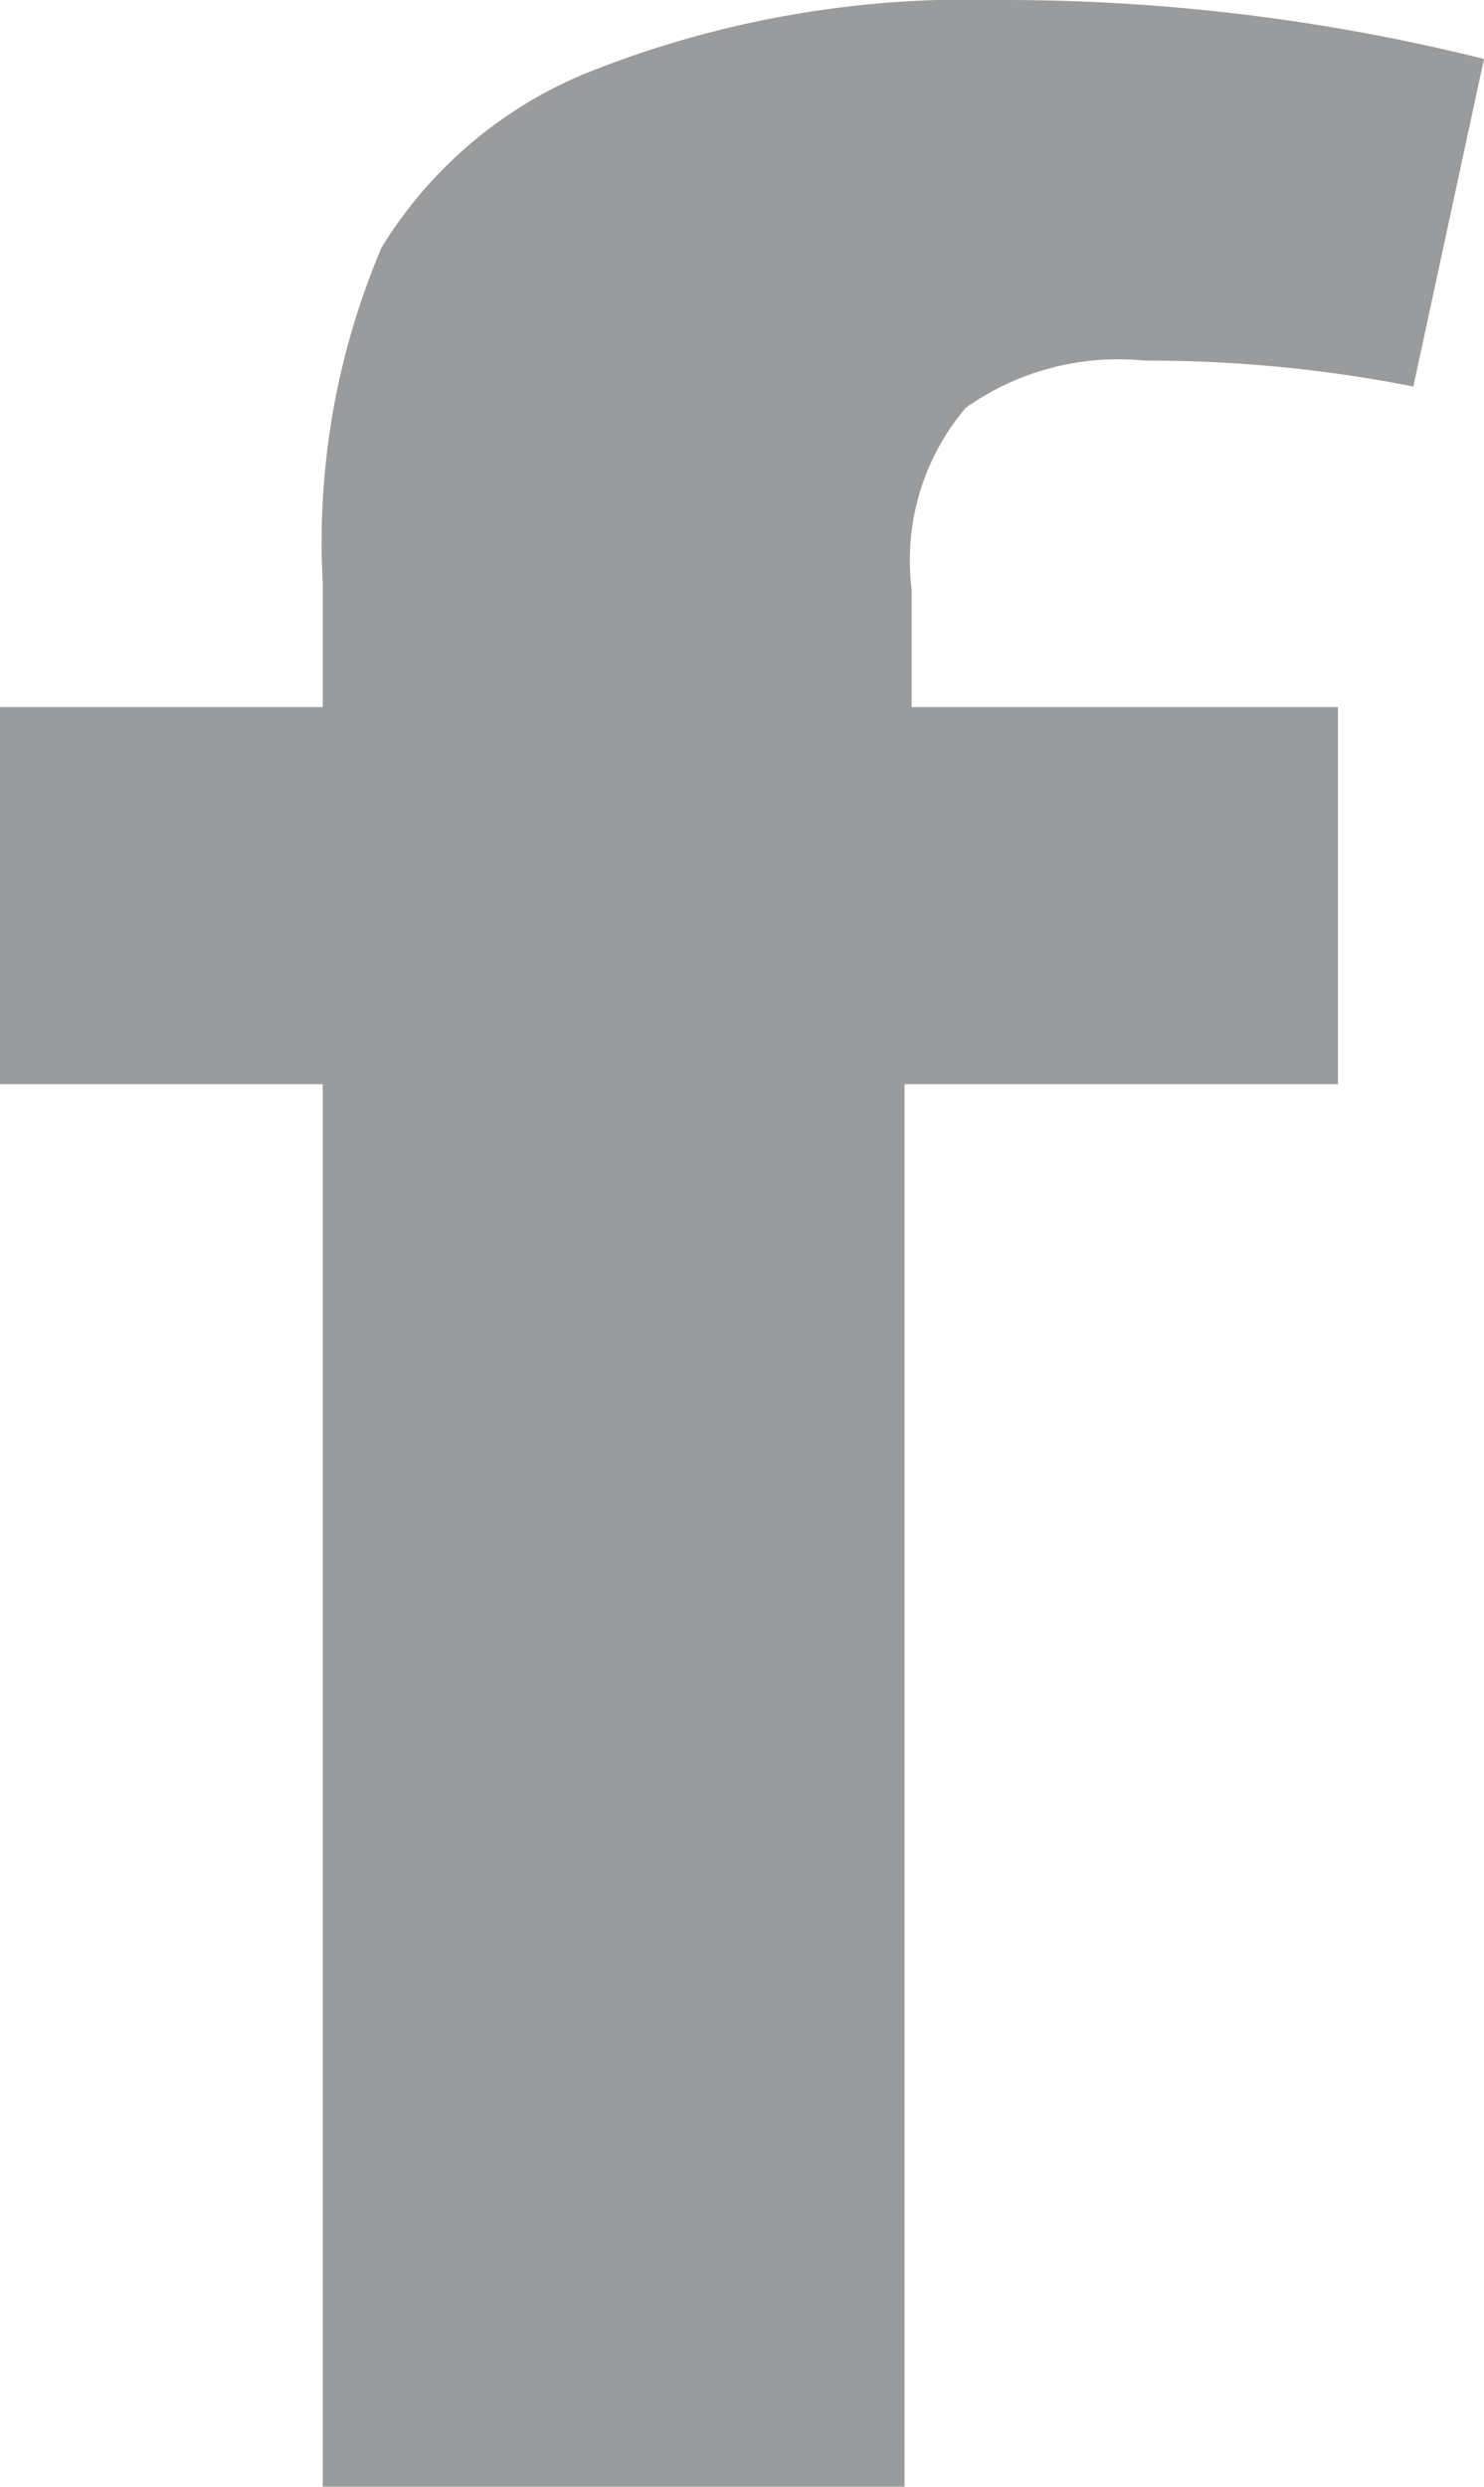
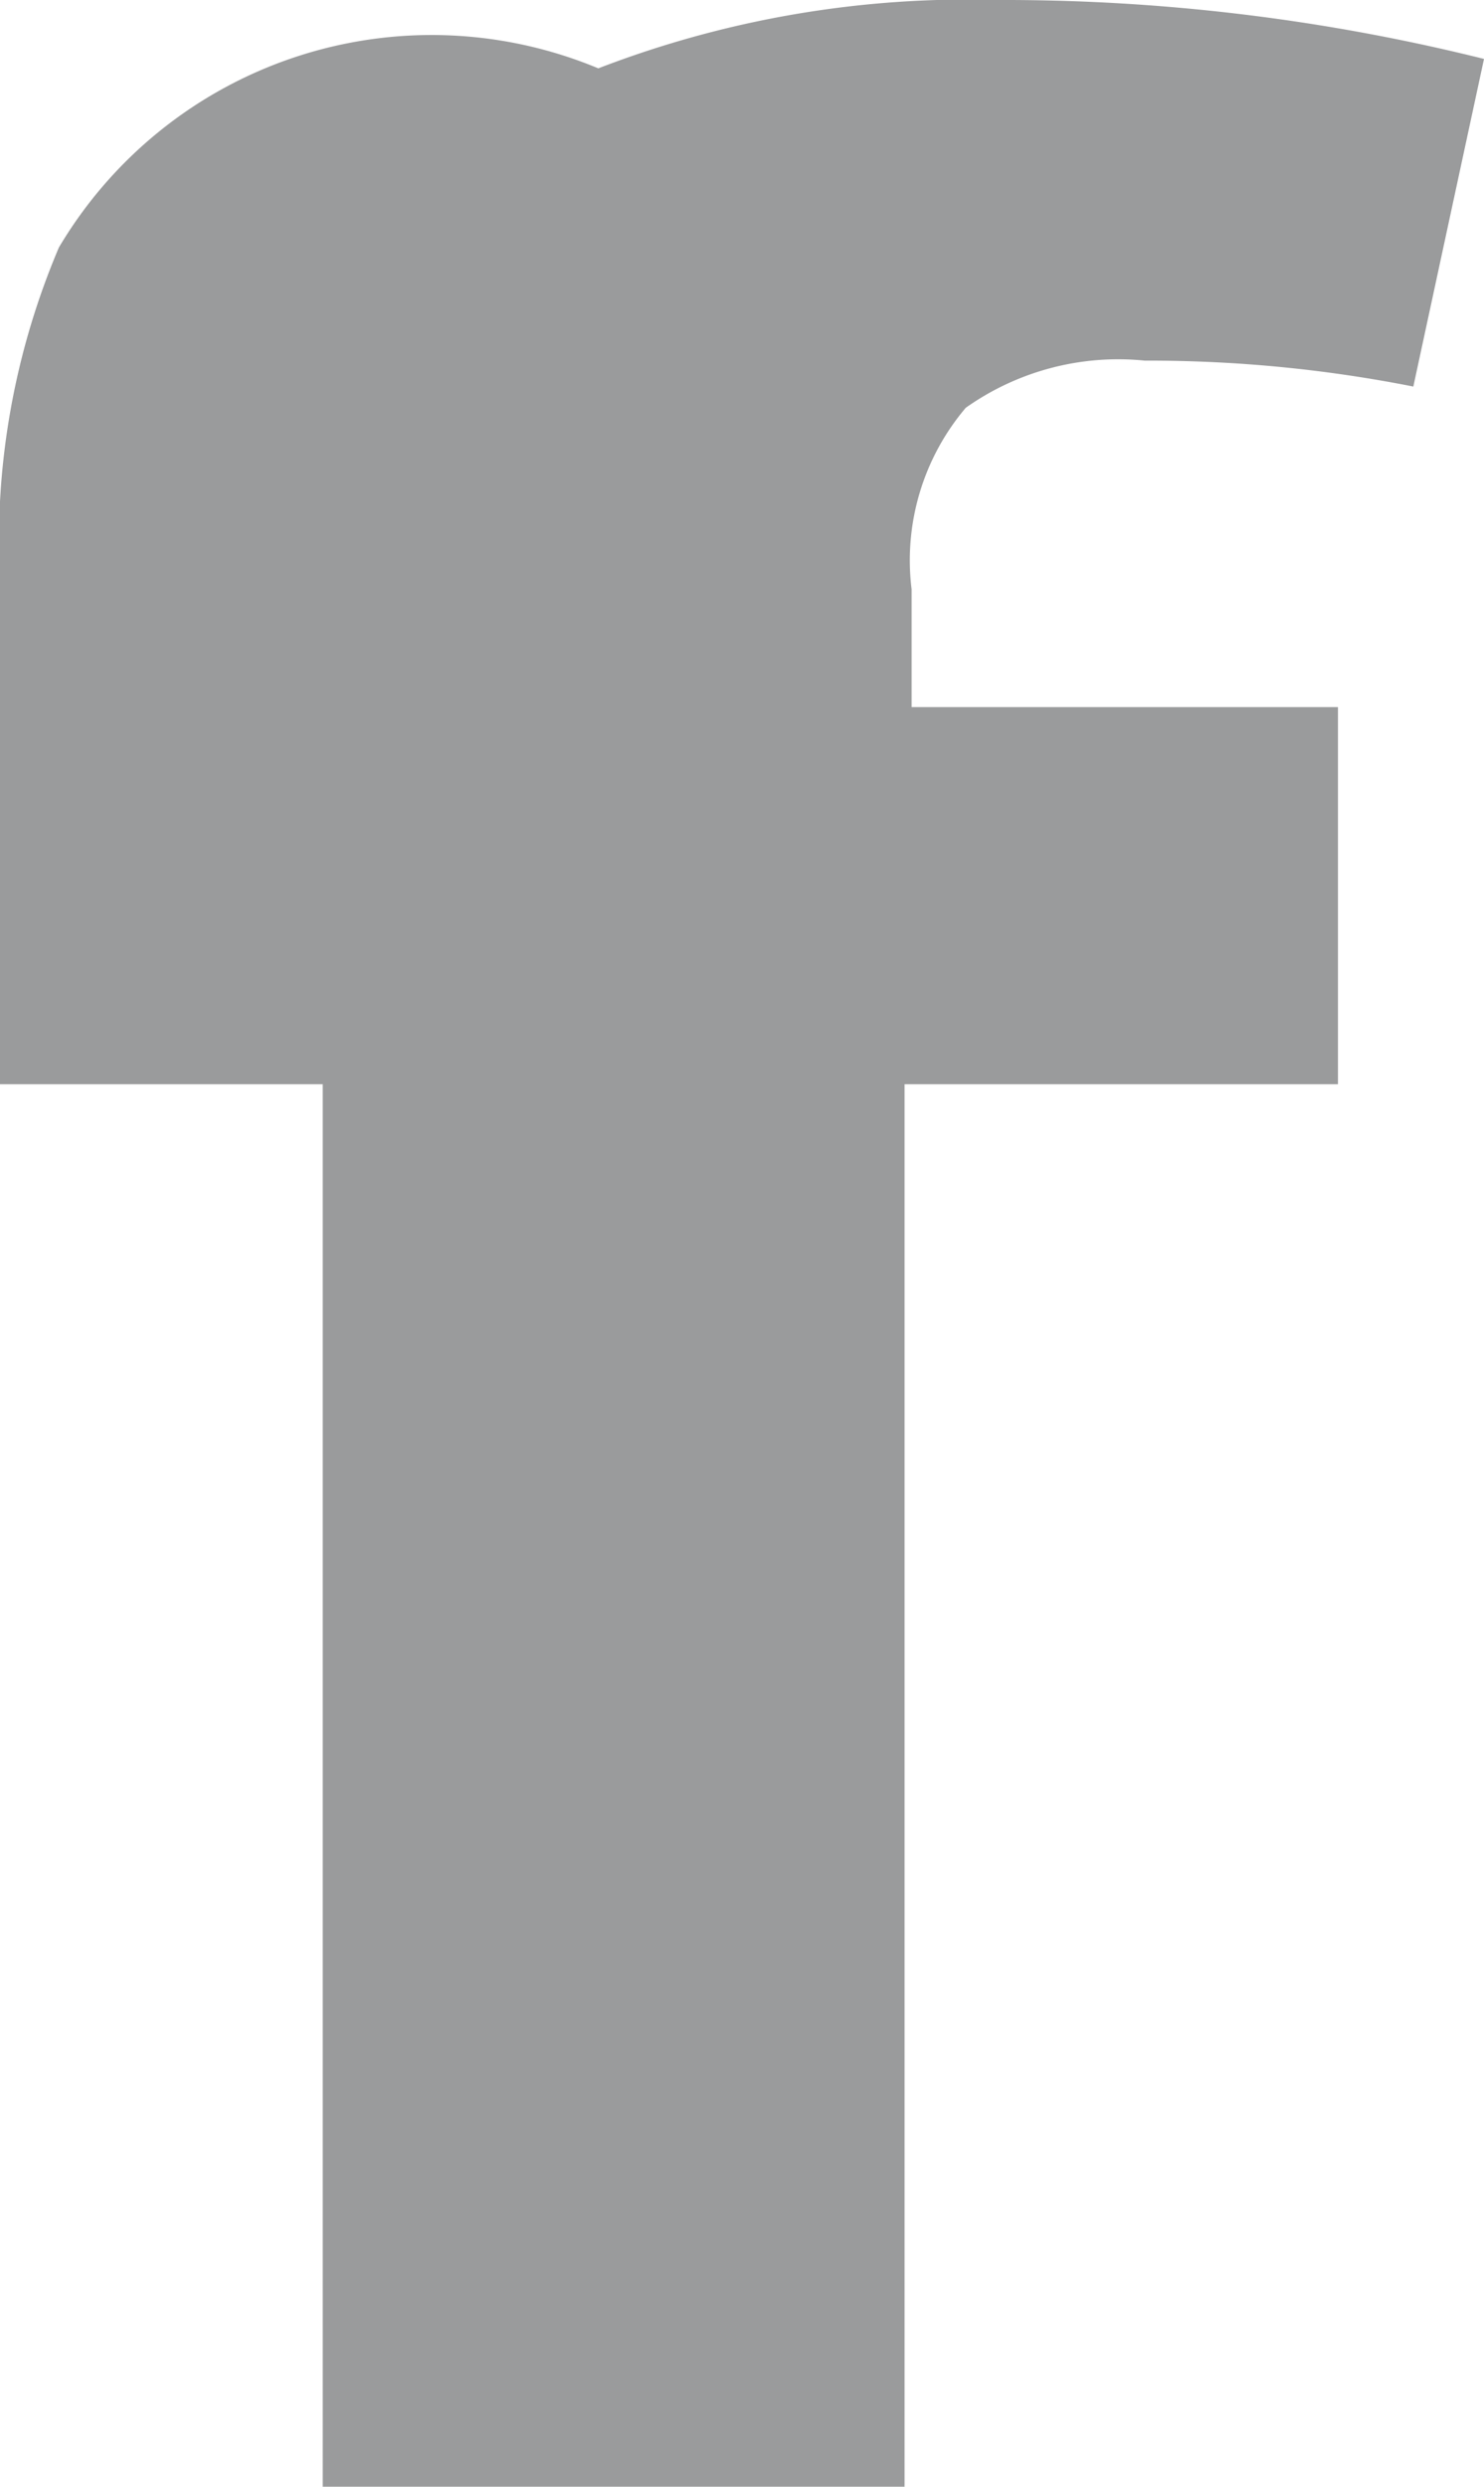
<svg xmlns="http://www.w3.org/2000/svg" viewBox="0 0 6.3 10.55">
  <defs>
    <style>.cls-1{fill:#9a9b9c;}</style>
  </defs>
  <title>Ресурс 17</title>
  <g id="Слой_2" data-name="Слой 2">
    <g id="Calque_1" data-name="Calque 1">
-       <path class="cls-1" d="M0,3H1.37V2.47a3.19,3.19,0,0,1,.25-1.42A1.84,1.84,0,0,1,2.54.29,4.36,4.36,0,0,1,4.24,0,8.42,8.42,0,0,1,6.3.25L6,1.64a5.78,5.78,0,0,0-1.14-.11,1.12,1.12,0,0,0-.76.2,1,1,0,0,0-.23.77V3H5.68V4.6H3.84v6H1.37v-6H0Z" />
+       <path class="cls-1" d="M0,3V2.47a3.19,3.19,0,0,1,.25-1.42A1.84,1.84,0,0,1,2.54.29,4.36,4.36,0,0,1,4.24,0,8.42,8.42,0,0,1,6.3.25L6,1.64a5.78,5.78,0,0,0-1.14-.11,1.12,1.12,0,0,0-.76.2,1,1,0,0,0-.23.77V3H5.68V4.6H3.84v6H1.37v-6H0Z" />
    </g>
  </g>
</svg>